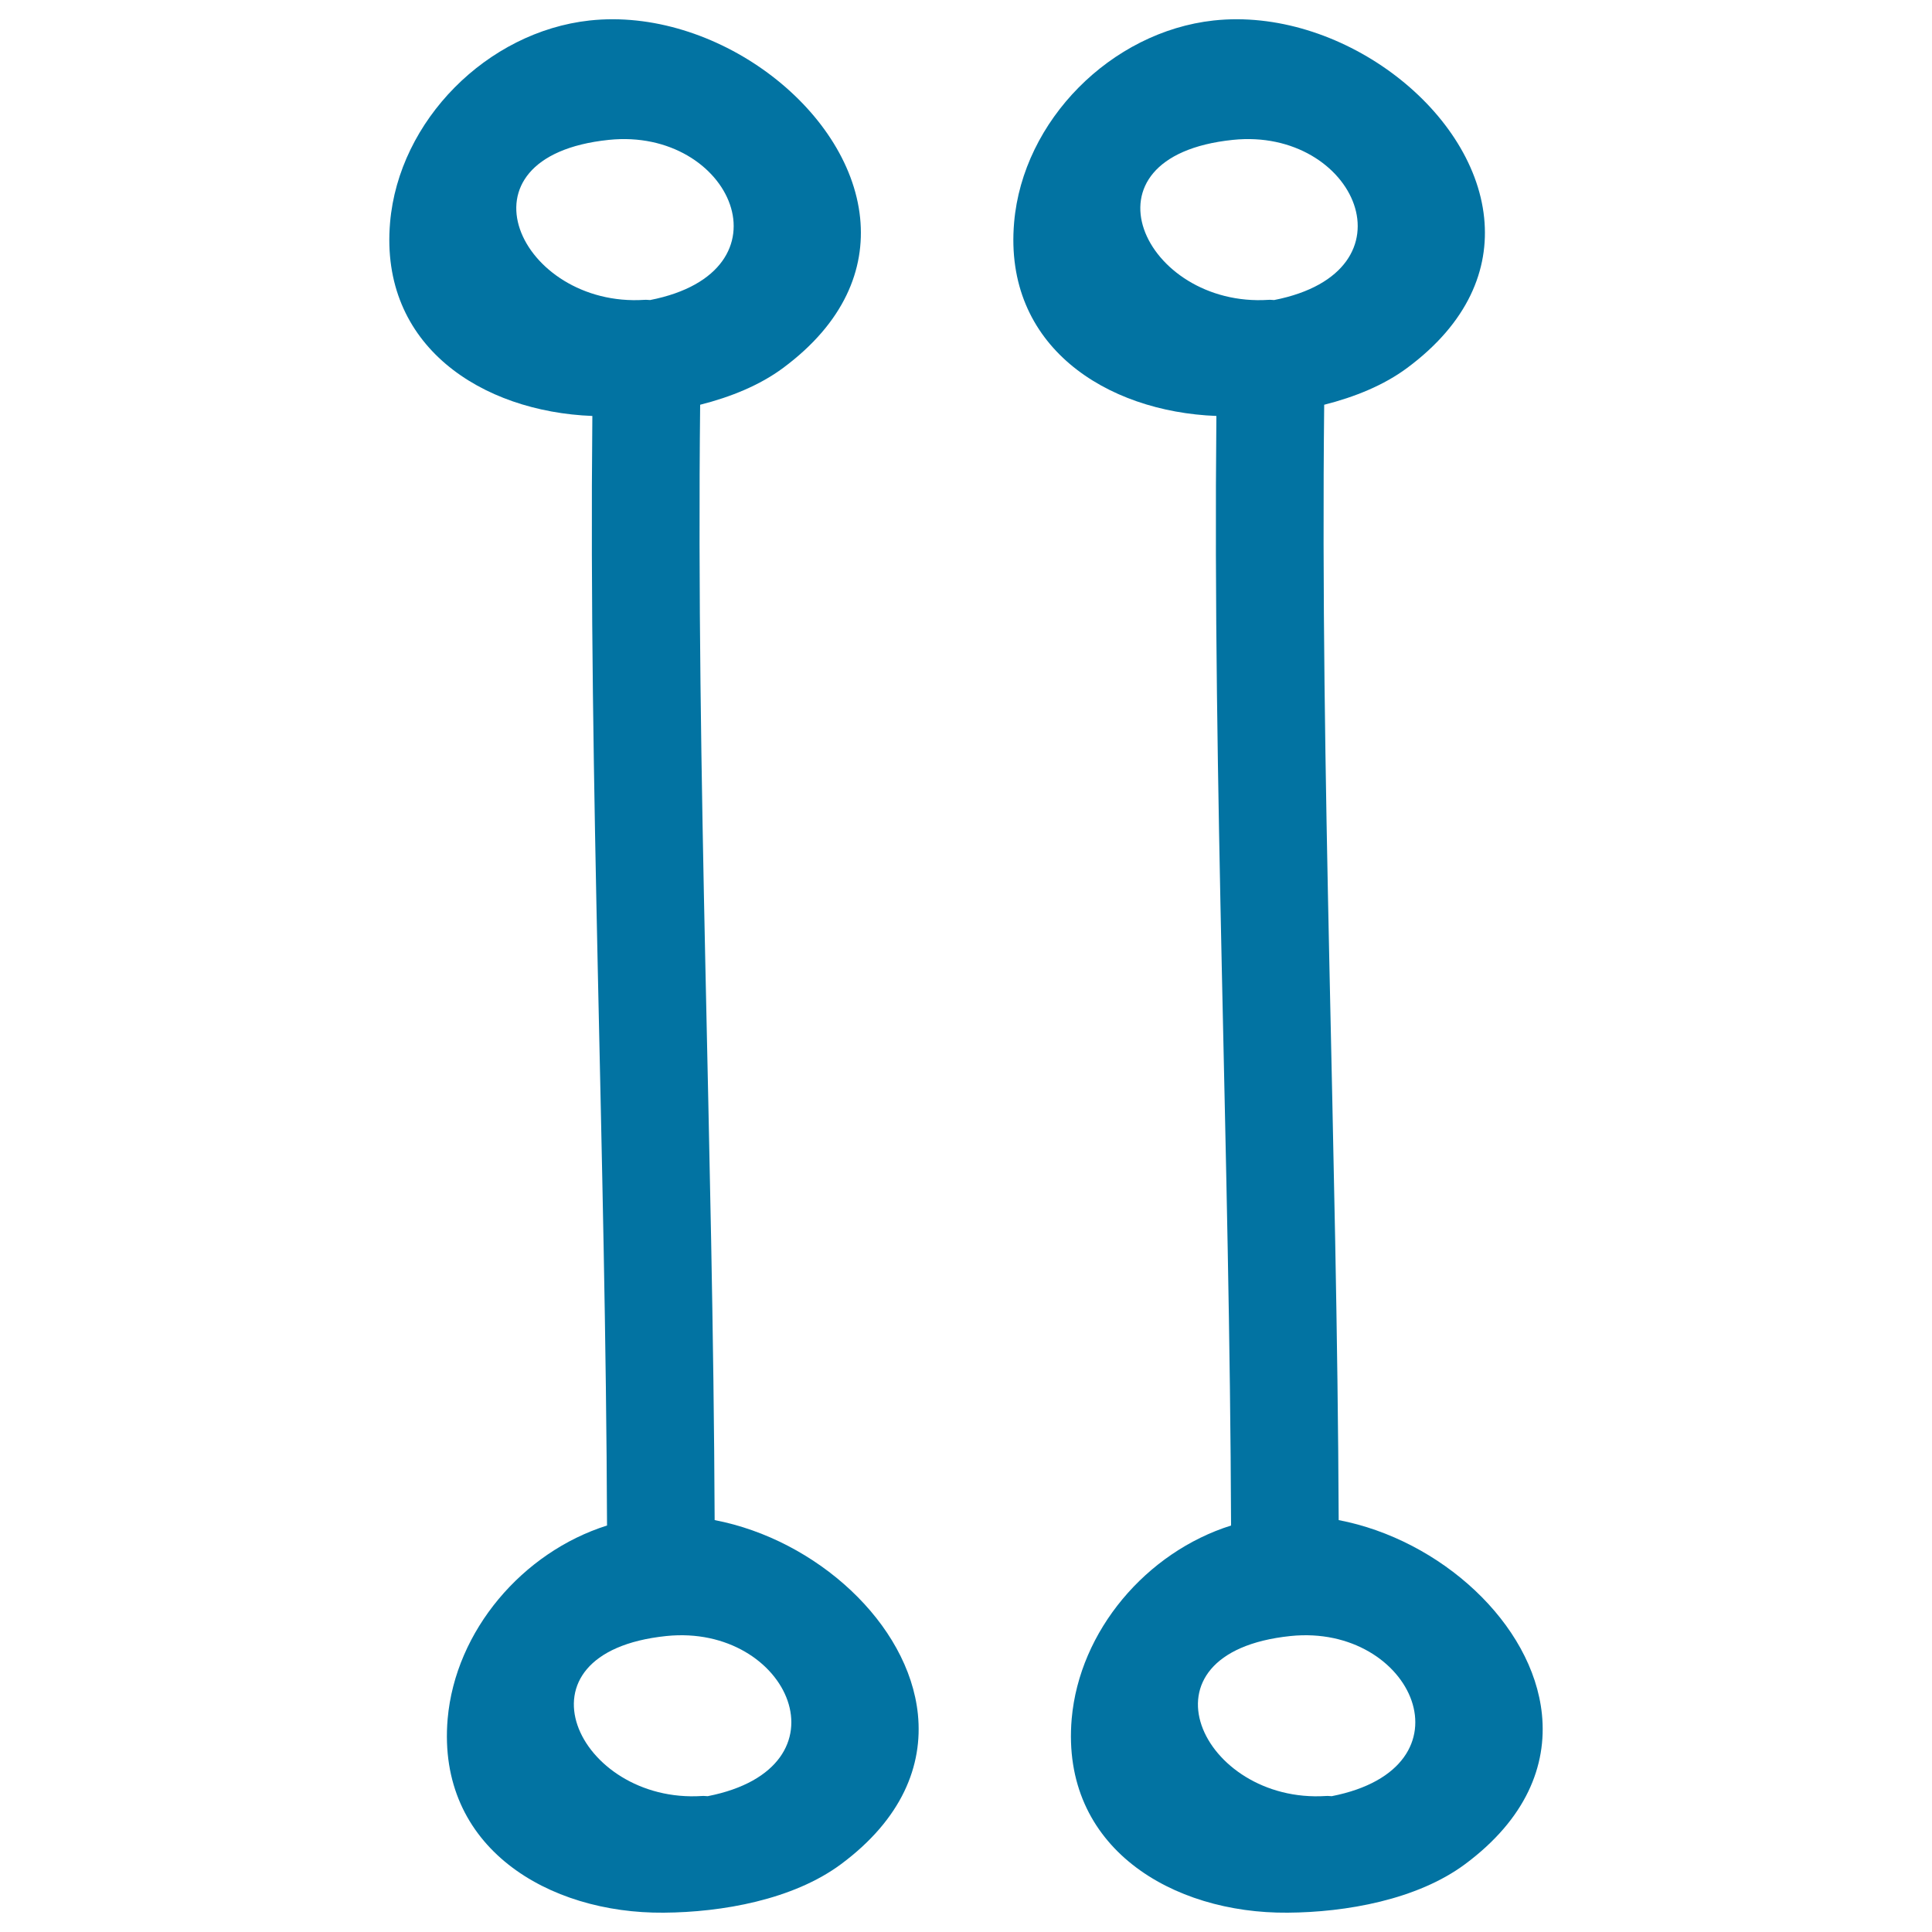
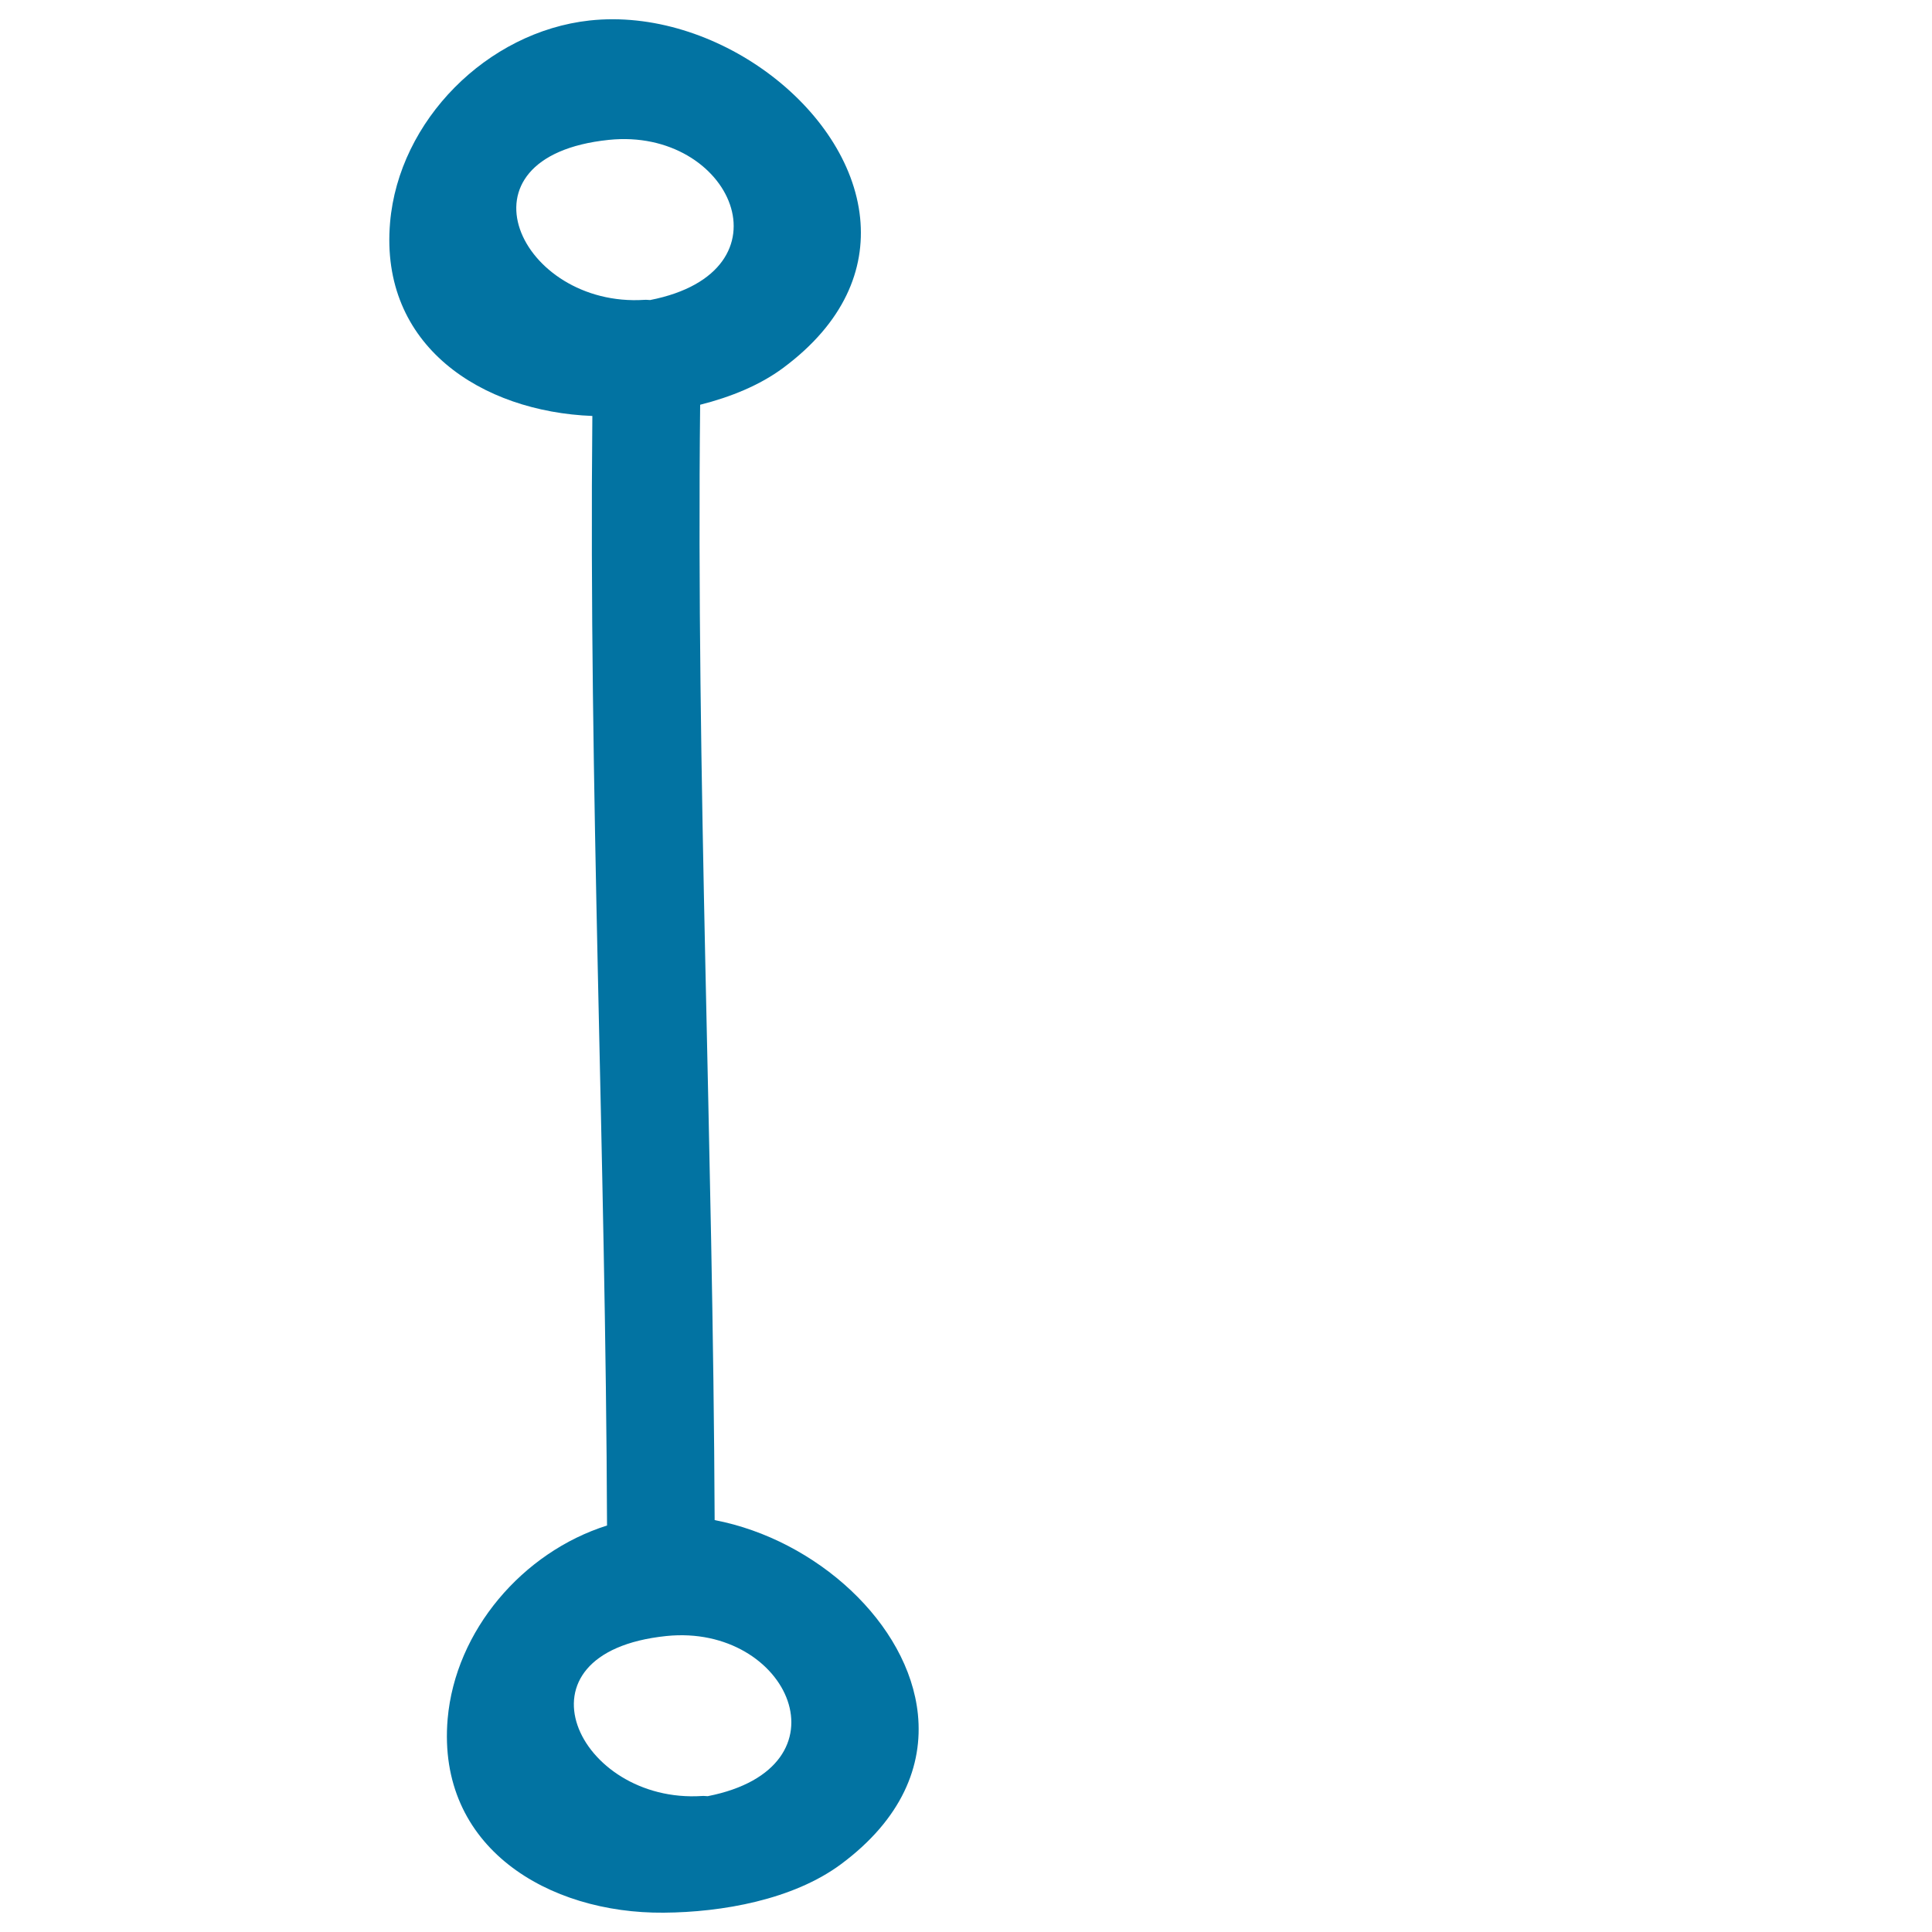
<svg xmlns="http://www.w3.org/2000/svg" viewBox="0 0 1000 1000" style="fill:#0273a2">
  <title>Connection Hand Drawn Symbol SVG icon</title>
  <g>
    <g>
      <path d="M369.9,786.8c-0.8-192.5-9.6-384.8-7.5-577.3c15.8-4,30.9-10.1,43-19.1c31.5-23.4,42.5-51,39.8-77.6C439.4,55.6,369.8,3.6,305.2,10.6c-53.1,5.8-98.8,51.8-103.3,104.6c-5.5,64,47.6,97.9,104.7,100.1c-1.9,191.5,6.9,382.8,7.6,574.3c-43.7,13.8-78.5,54.4-82.5,100.1C226,956.4,283.9,990.5,343.5,990c30.2-0.2,67-6.7,91.8-25.1c31.5-23.4,42.5-51,39.8-77.6C470.3,840.3,422.6,796.9,369.9,786.8z M315.1,72.4c63.5-6.6,96.6,68.1,21.4,82.9c-1,0-1.9-0.2-2.9-0.1C269.2,159.4,232.2,81,315.1,72.4z M366.3,929.7c-1,0-1.9-0.2-2.9-0.1c-64.4,4.2-101.4-74.2-18.5-82.8C408.4,840.3,441.6,914.9,366.3,929.7z" />
-       <path d="M692.9,786.8c-0.8-192.5-9.6-384.8-7.5-577.3c15.8-4,30.9-10.1,43-19.1c31.5-23.4,42.5-51,39.8-77.6C762.4,55.6,692.8,3.6,628.2,10.6c-53.1,5.8-98.8,51.8-103.3,104.6c-5.5,64,47.6,97.9,104.7,100.1c-1.9,191.5,6.9,382.8,7.6,574.3c-43.8,13.8-78.5,54.4-82.5,100.1C549,956.4,606.8,990.5,666.5,990c30.2-0.2,67-6.7,91.8-25.1c31.5-23.4,42.5-51,39.8-77.6C793.3,840.3,745.6,796.9,692.9,786.8z M638.1,72.4c63.5-6.6,96.6,68.1,21.4,82.9c-1,0-1.9-0.2-2.9-0.1C592.2,159.4,555.2,81,638.1,72.4z M689.3,929.7c-1,0-1.9-0.2-2.9-0.1c-64.4,4.2-101.4-74.2-18.4-82.8C731.4,840.3,764.5,914.9,689.3,929.7z" />
    </g>
  </g>
</svg>